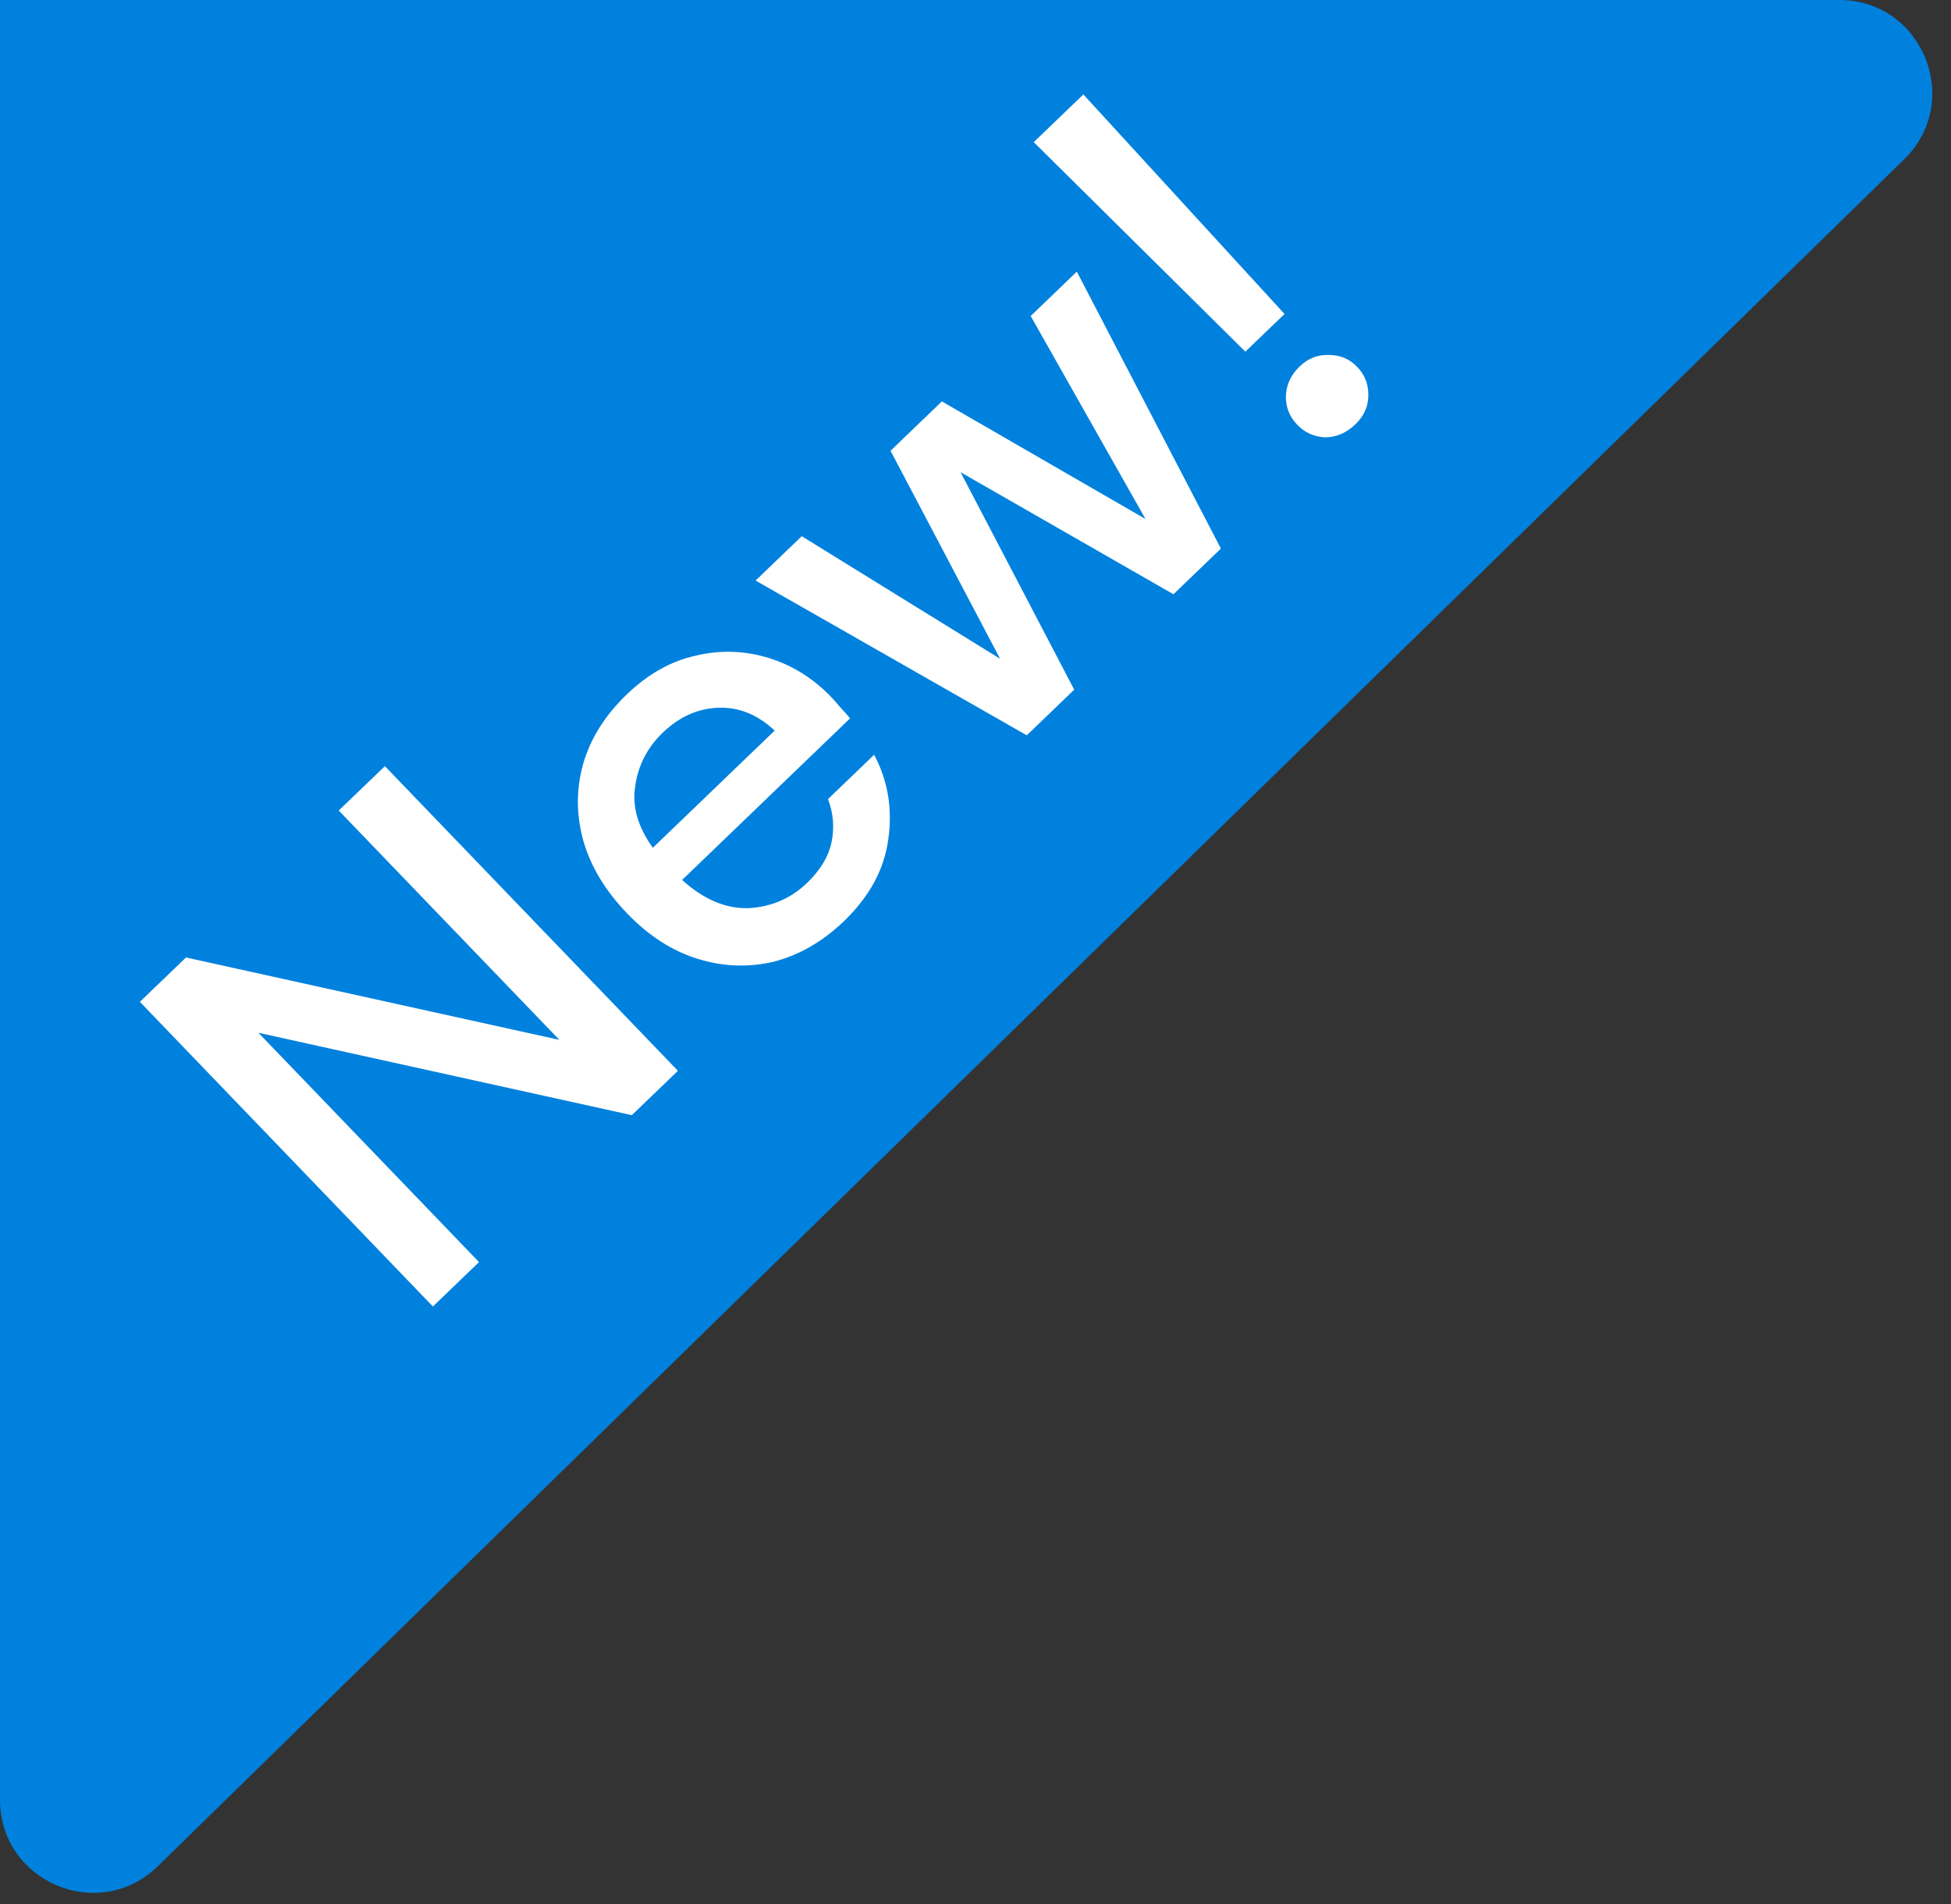
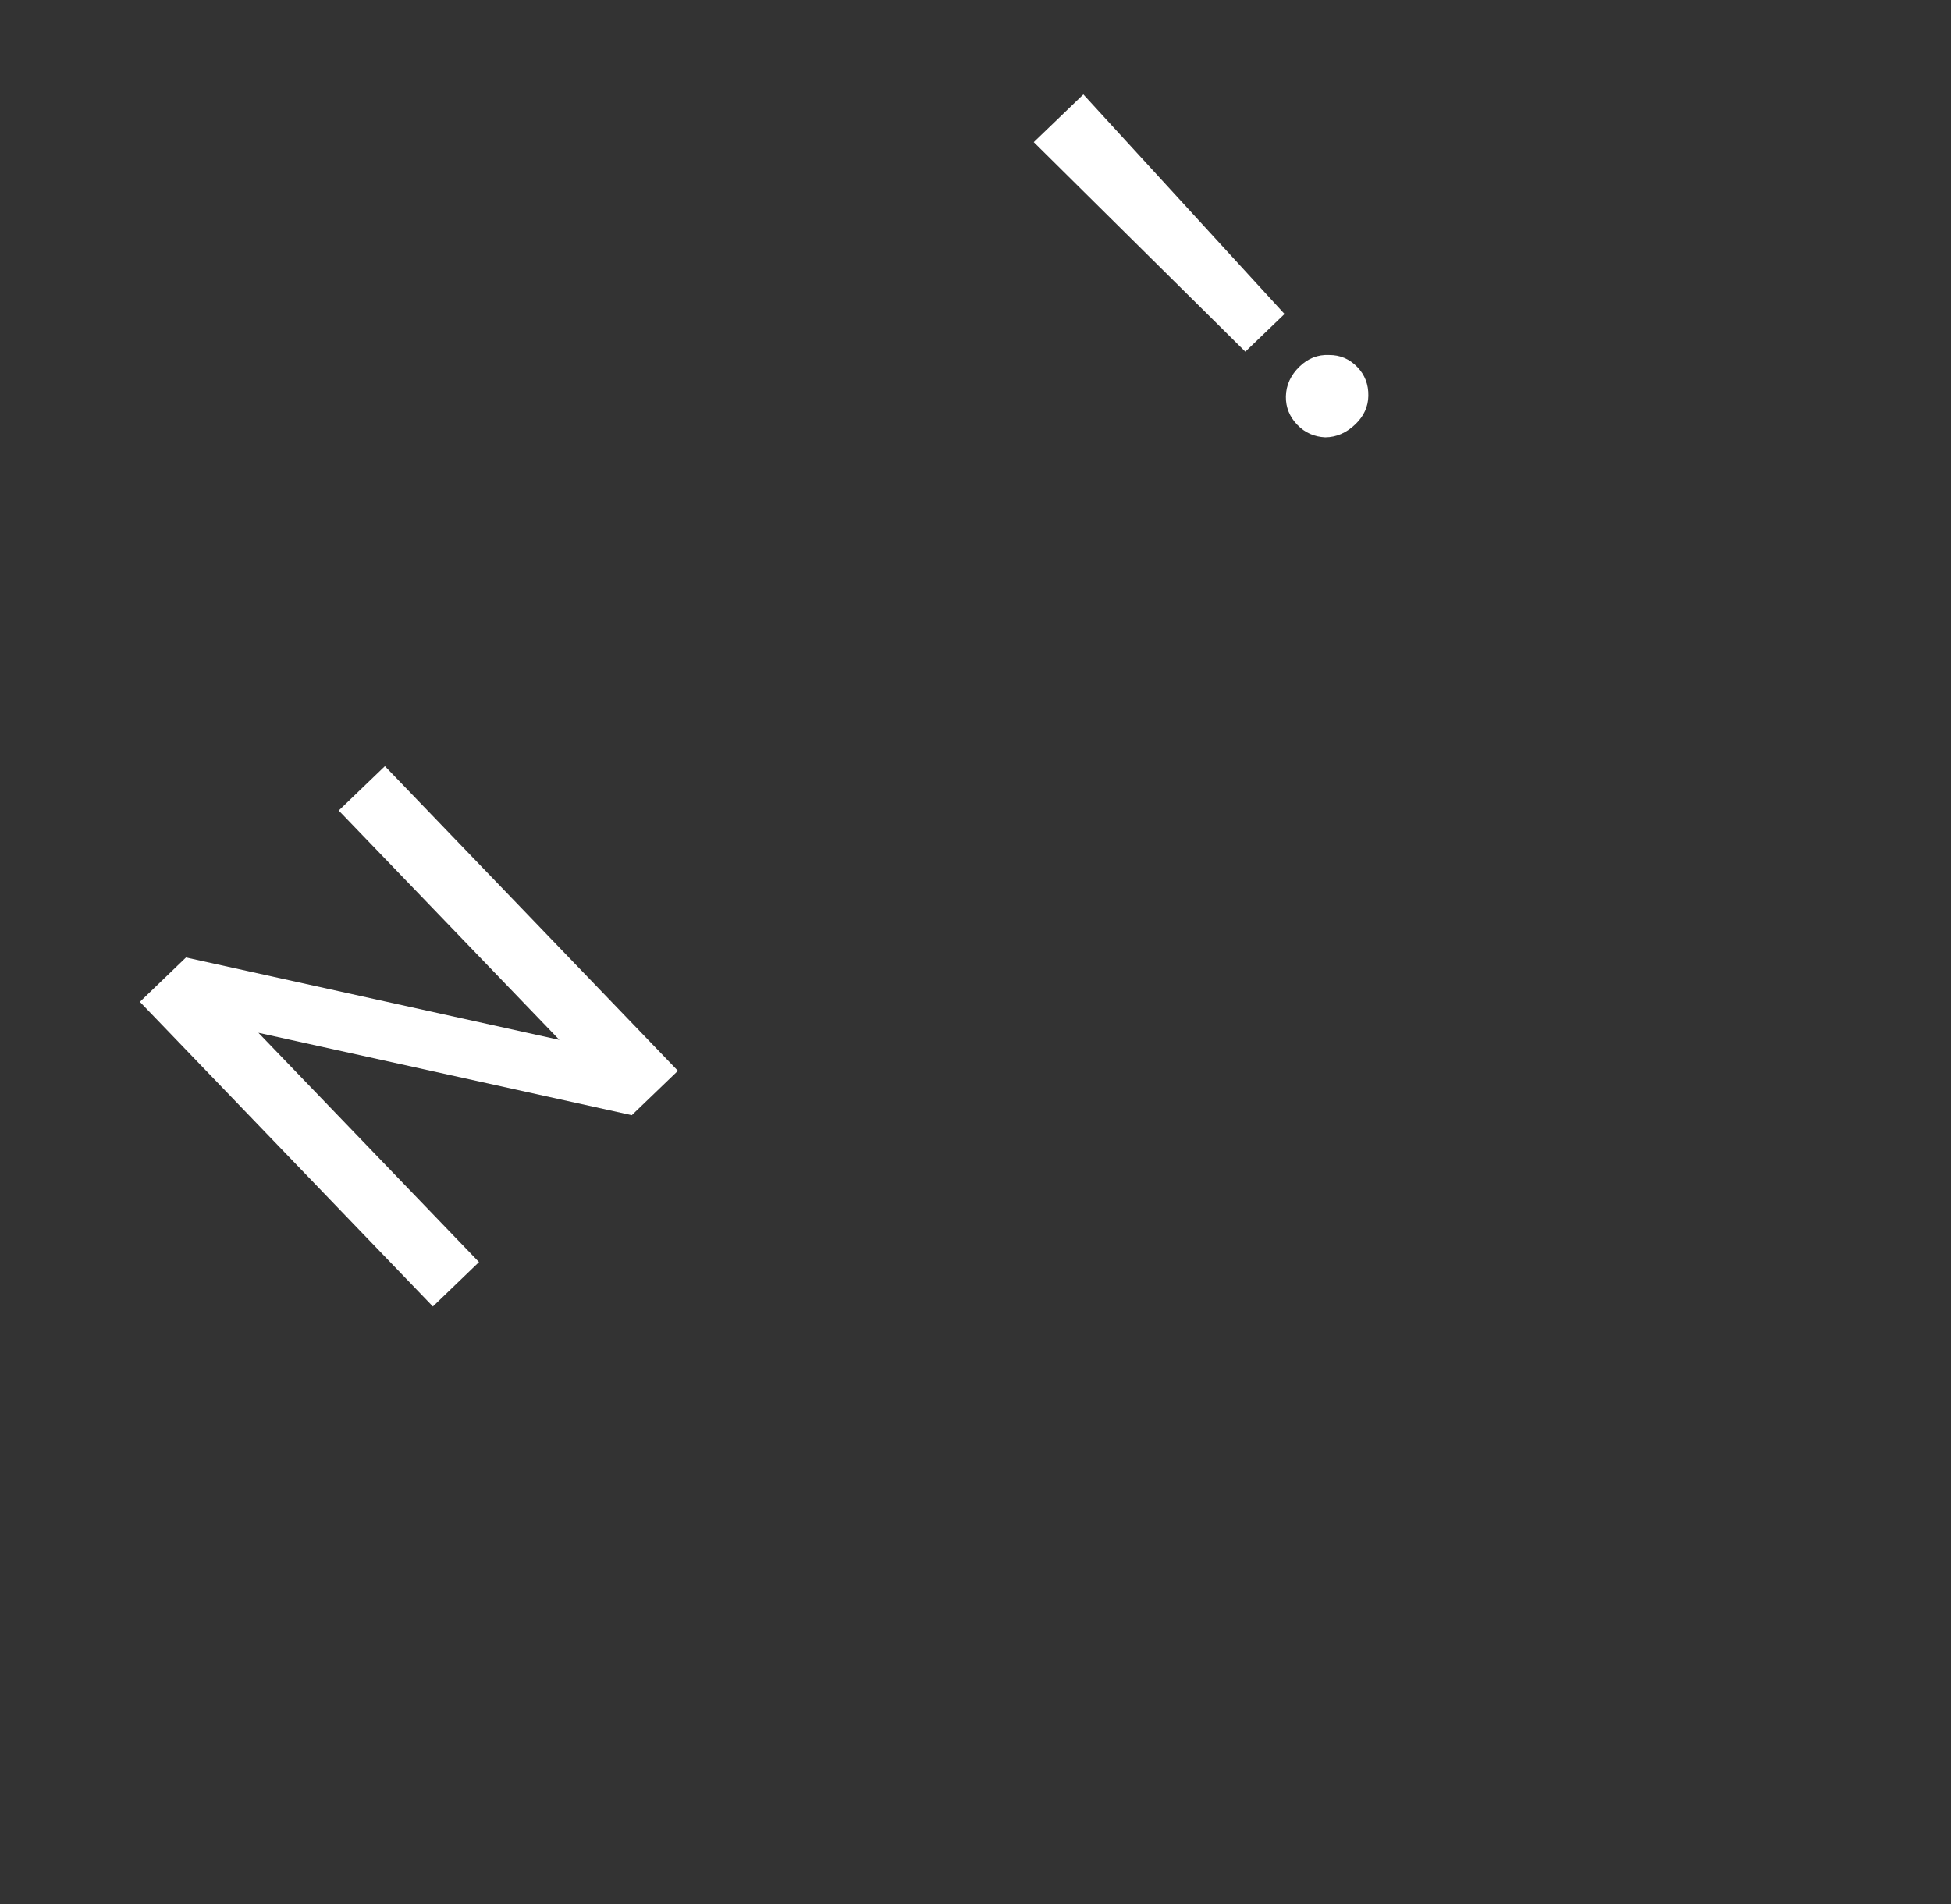
<svg xmlns="http://www.w3.org/2000/svg" width="42" height="41" viewBox="0 0 42 41" fill="none">
  <rect x="0" y="0" width="42" height="41" fill="#333333" stroke="none" />
-   <path d="M0.001 4.96653e-07L0 38.748C9.92574e-05 40.519 2.132 41.416 3.398 40.178L40.991 3.43C42.273 2.177 41.386 -8.20487e-07 39.593 -7.63428e-07L0.001 4.96653e-07Z" fill="#0081DE" />
  <path d="M9.319 28.128L3.011 21.569L4.004 20.614L12.042 22.388L7.292 17.45L8.286 16.495L14.594 23.054L13.601 24.009L5.563 22.235L10.312 27.172L9.319 28.128Z" fill="white" />
-   <path d="M18.169 19.831C17.713 20.27 17.211 20.56 16.663 20.703C16.115 20.833 15.567 20.813 15.018 20.643C14.47 20.473 13.965 20.148 13.502 19.667C13.033 19.18 12.719 18.659 12.558 18.104C12.403 17.543 12.402 16.991 12.553 16.449C12.711 15.9 13.024 15.401 13.493 14.95C13.949 14.511 14.444 14.233 14.98 14.115C15.509 13.99 16.03 14.007 16.542 14.164C17.054 14.321 17.505 14.602 17.895 15.008C17.956 15.071 18.019 15.142 18.084 15.223C18.151 15.292 18.223 15.373 18.3 15.466L14.684 18.945C15.148 19.365 15.625 19.567 16.115 19.552C16.606 19.525 17.027 19.343 17.376 19.007C17.657 18.736 17.832 18.449 17.899 18.143C17.966 17.826 17.942 17.513 17.825 17.204L18.818 16.249C19.114 16.806 19.216 17.412 19.123 18.066C19.037 18.714 18.719 19.302 18.169 19.831ZM14.267 15.774C13.936 16.093 13.739 16.475 13.675 16.921C13.605 17.361 13.731 17.805 14.054 18.252L16.677 15.729C16.31 15.385 15.905 15.221 15.464 15.237C15.022 15.253 14.623 15.432 14.267 15.774Z" fill="white" />
-   <path d="M22.104 15.831L16.266 12.499L17.259 11.544L21.529 14.183L19.171 9.705L20.276 8.642L24.659 11.173L22.188 6.804L23.181 5.848L26.283 11.811L25.261 12.794L20.679 10.167L23.125 14.848L22.104 15.831Z" fill="white" />
  <path d="M26.809 7.571L22.254 3.06L23.322 2.033L27.653 6.76L26.809 7.571ZM29.179 9.134C28.985 9.32 28.769 9.414 28.53 9.416C28.291 9.405 28.09 9.315 27.928 9.147C27.76 8.972 27.678 8.768 27.682 8.535C27.687 8.29 27.786 8.074 27.98 7.888C28.161 7.714 28.371 7.632 28.61 7.643C28.849 7.641 29.053 7.728 29.221 7.903C29.383 8.072 29.462 8.278 29.457 8.524C29.453 8.756 29.36 8.96 29.179 9.134Z" fill="white" />
</svg>